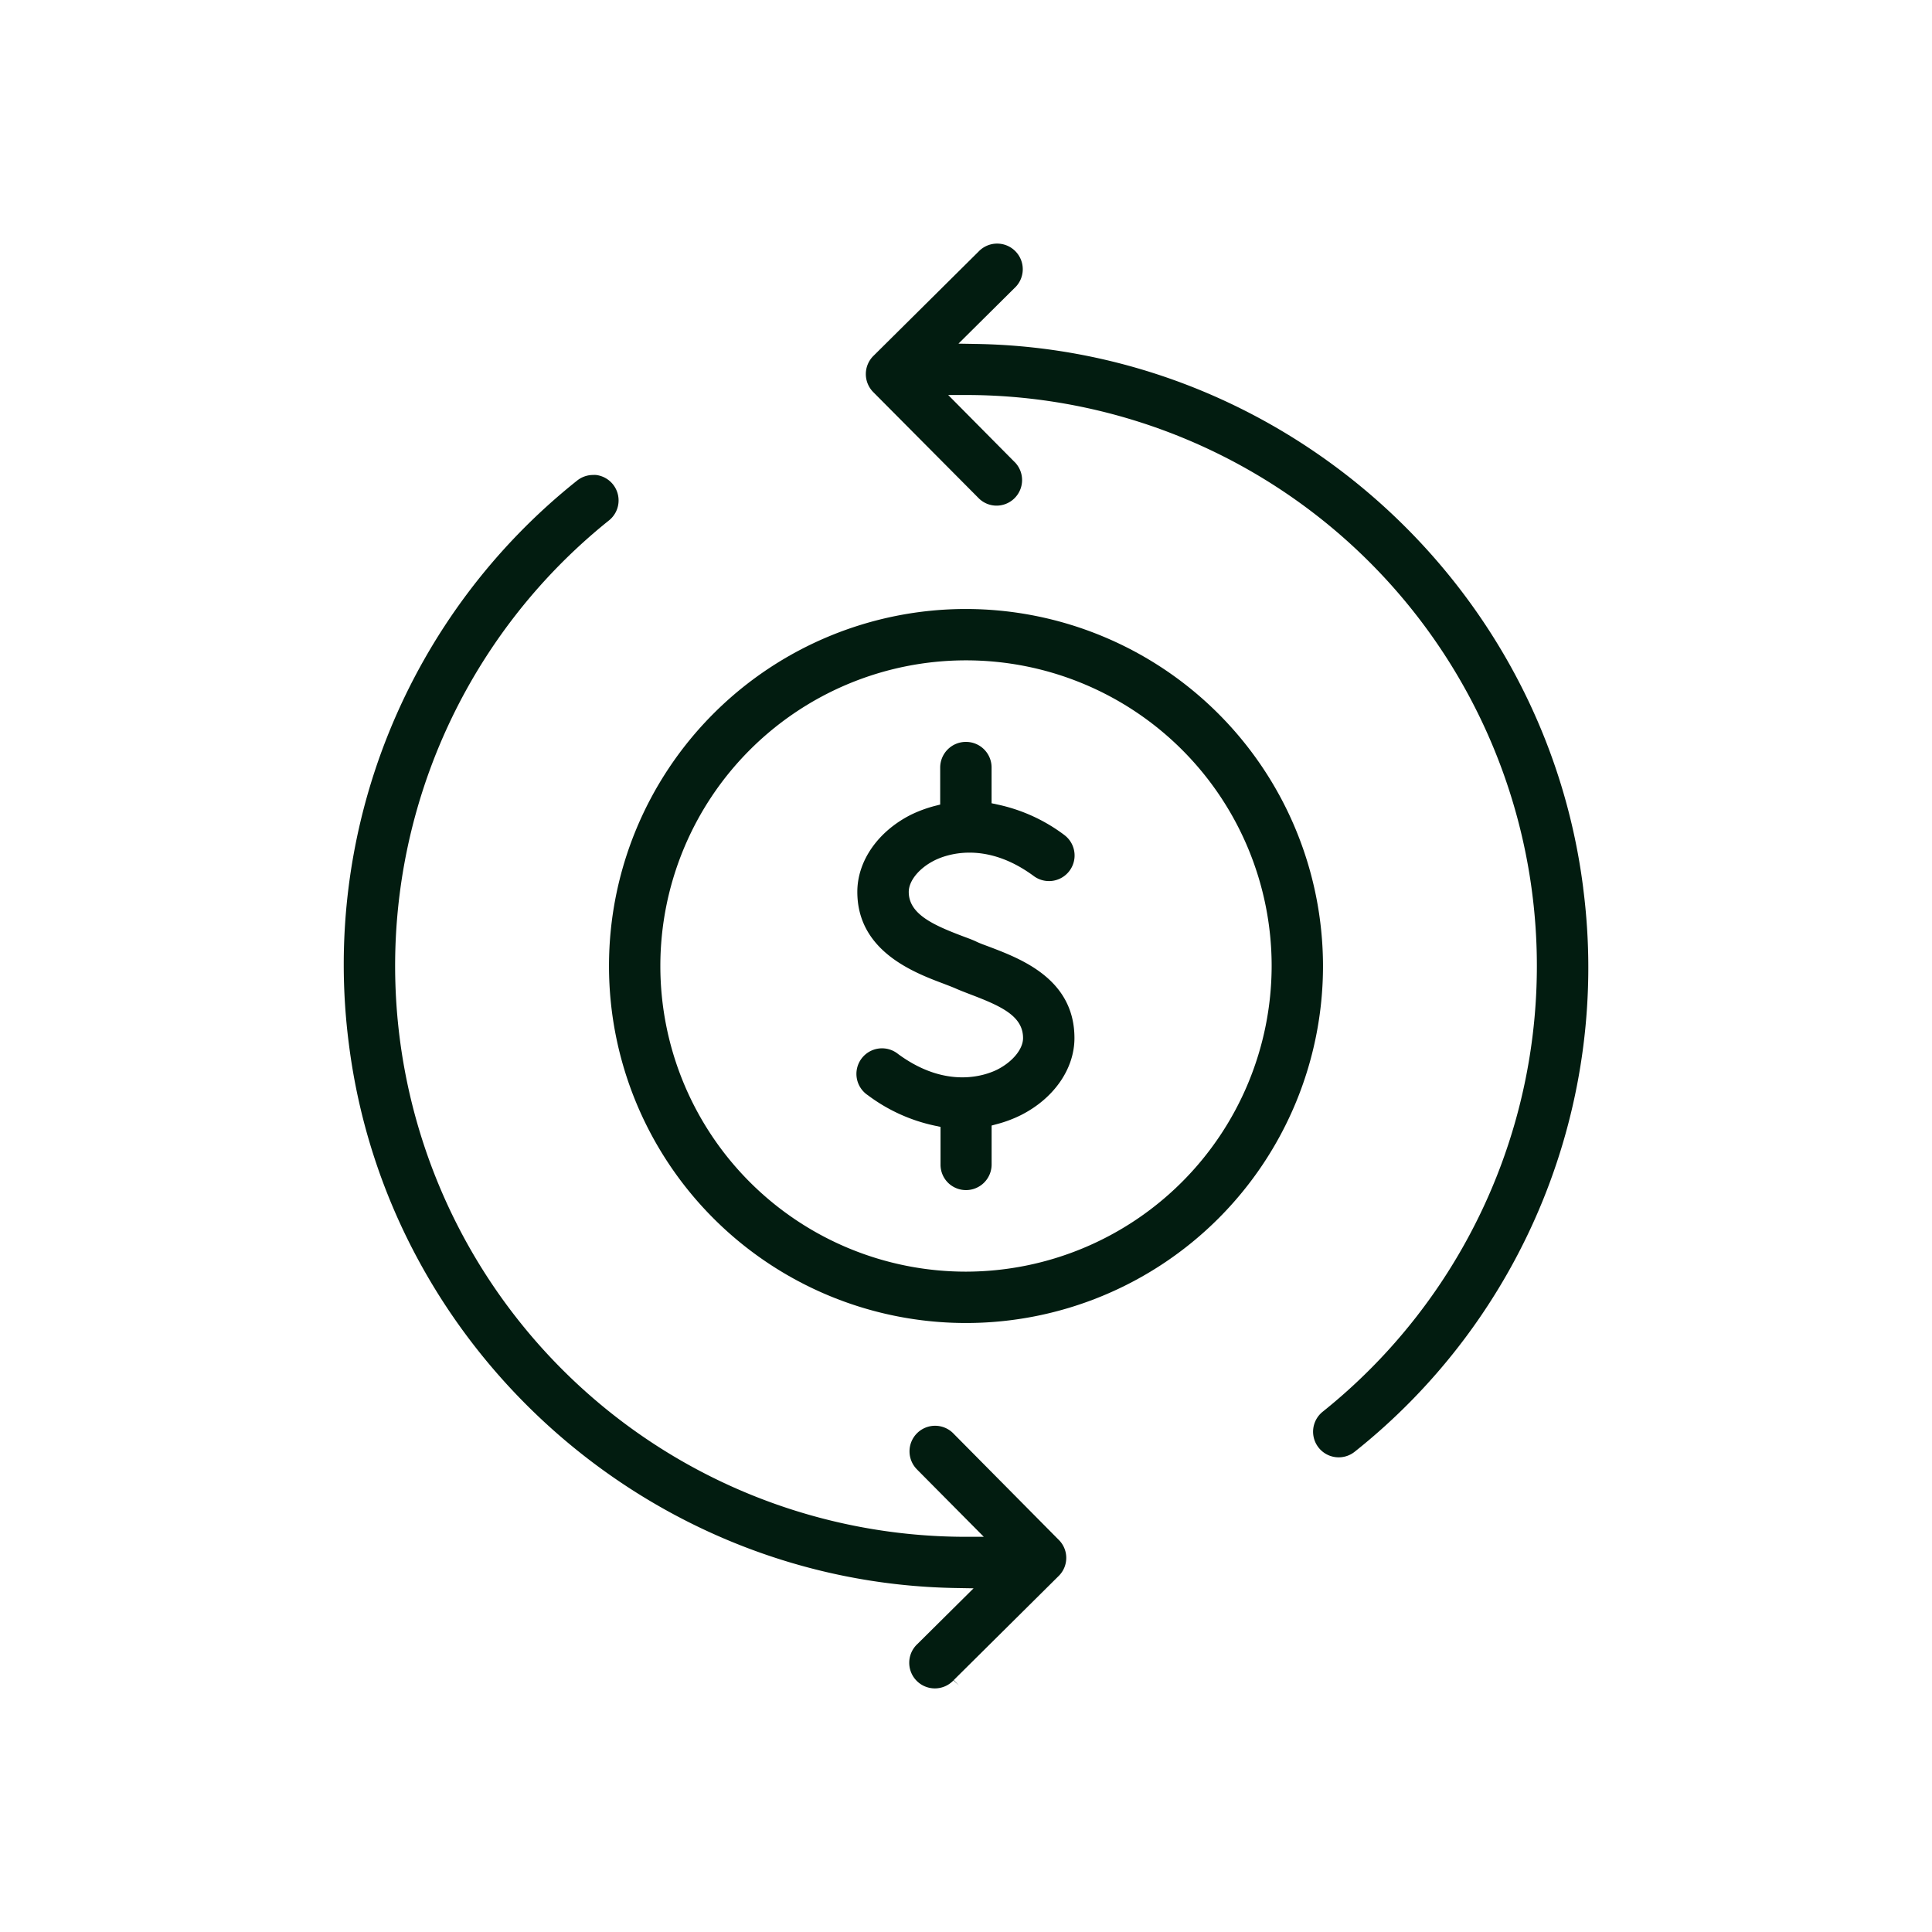
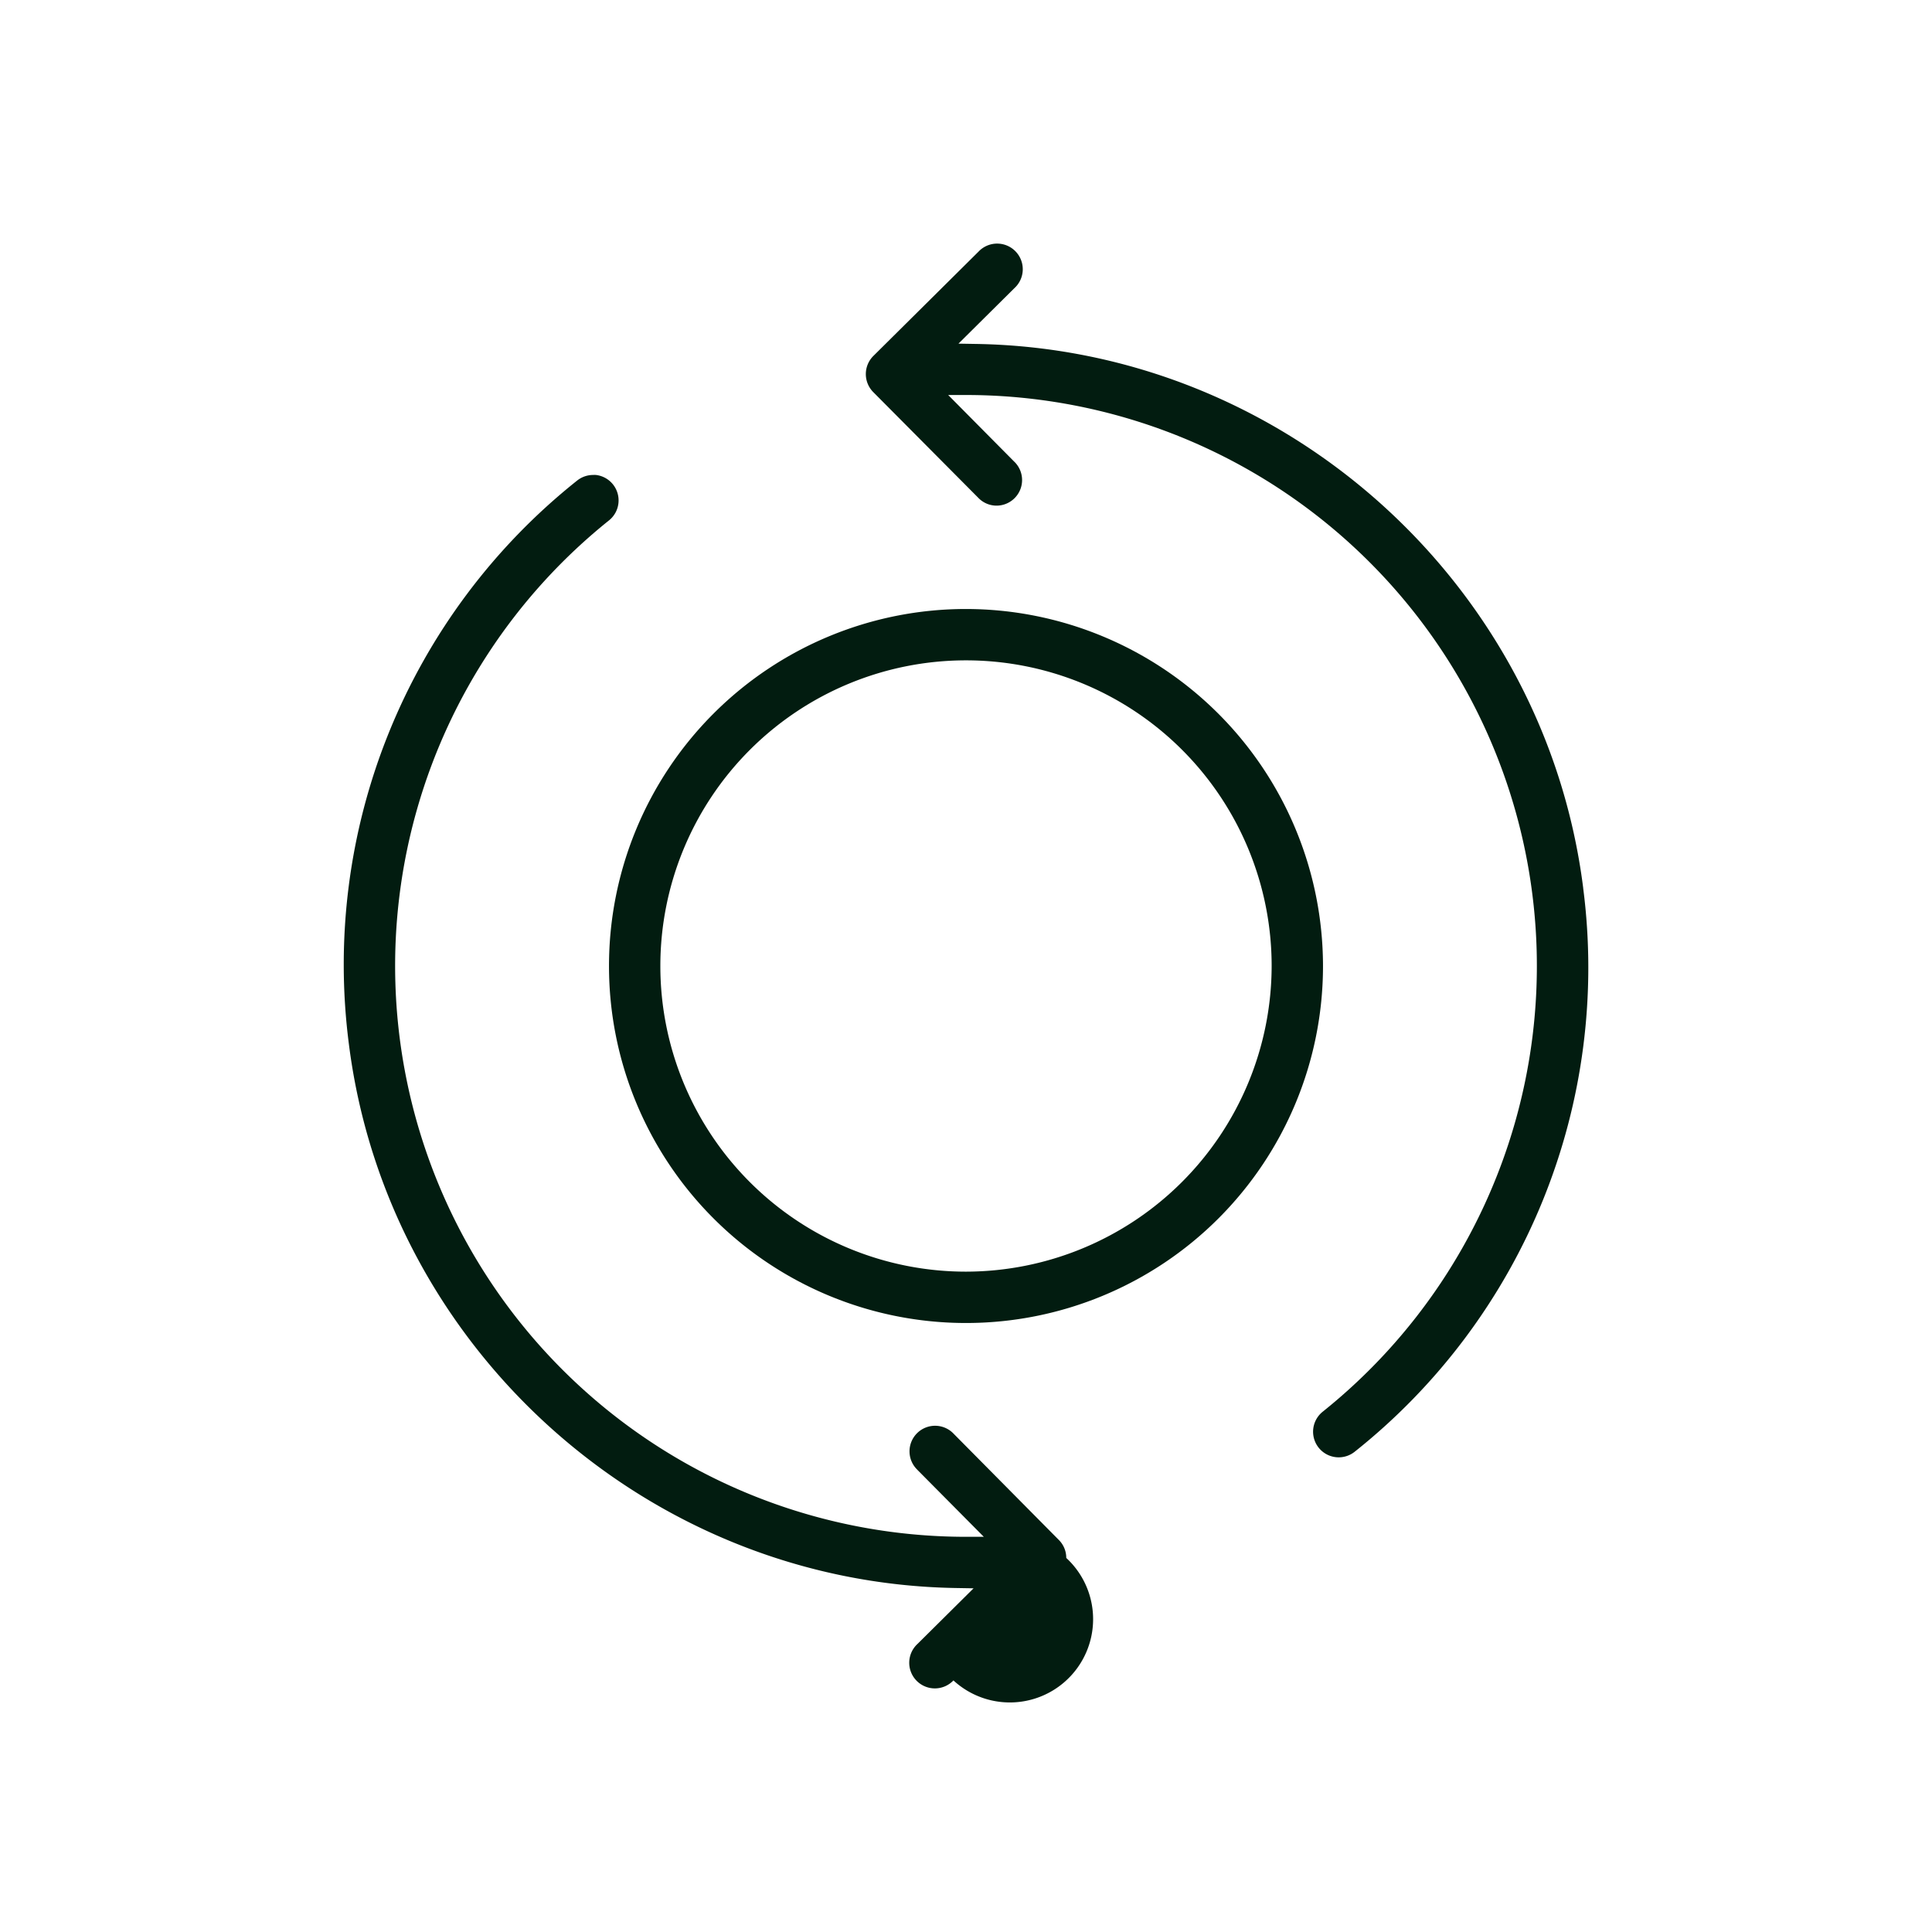
<svg xmlns="http://www.w3.org/2000/svg" viewBox="0 0 512 512" data-name="Layer 1" id="Layer_1">
  <defs>
    <style>.cls-1{fill:#021c10;}</style>
  </defs>
-   <path d="M282.57,412.87a6.7,6.7,0,0,0-2-4.8L252.77,380a6.78,6.78,0,1,0-9.69,9.48l.07.08,17.57,17.71h-4.8a151.3,151.3,0,0,1-94.48-269.4,6.79,6.79,0,0,0-3.51-12,6.45,6.45,0,0,0-.76,0,6.78,6.78,0,0,0-4.23,1.49A163.9,163.9,0,0,0,92.45,276.63c10.19,80.86,79.33,142.86,160.82,144.21l4.74.08-14.82,14.7a6.79,6.79,0,1,0,9.48,9.71l1.48,1.34-1.41-1.42,27.82-27.6A6.71,6.71,0,0,0,282.57,412.87Zm137-177.51c-10.2-80.85-79.34-142.85-160.82-144.21L254,91.07l14.81-14.69a6.79,6.79,0,1,0-9.48-9.71l-.07.07-27.82,27.6a6.78,6.78,0,0,0,0,9.59l27.82,28A6.71,6.71,0,0,0,264,134a6.78,6.78,0,0,0,4.93-11.52l-.08-.07-17.57-17.73h4.8a151.31,151.31,0,0,1,94.46,269.43A6.78,6.78,0,0,0,359,384.73,163.9,163.9,0,0,0,419.56,235.36Z" class="cls-1" />
-   <path d="M284.74,275.1c0,8.16-5.44,16-14.19,20.42a33.21,33.21,0,0,1-6.28,2.36l-1.48.4v10.4a6.79,6.79,0,0,1-11.54,4.77,6.74,6.74,0,0,1-2-4.75V298.64l-1.58-.34A45.2,45.2,0,0,1,230,290.25a6.78,6.78,0,1,1,8-10.93c13,9.57,23.46,5.56,26.35,4.1,4-2.05,6.77-5.39,6.77-8.32,0-5.8-5.71-8.43-13.76-11.5-1.64-.63-3-1.15-4.16-1.67-.9-.39-2-.8-3.13-1.24-8-3-22.87-8.68-22.87-24.34,0-8.17,5.45-16,14.18-20.42a34.34,34.34,0,0,1,6.28-2.33l1.5-.38v-9.9a6.81,6.81,0,0,1,6.72-6.71H256a6.78,6.78,0,0,1,6.78,6.69v9.57l1.58.34a45,45,0,0,1,17.6,8l.09.07a6.78,6.78,0,1,1-8.11,10.87c-13-9.58-23.46-5.56-26.35-4.1-4.05,2.05-6.76,5.39-6.76,8.32,0,5.82,6.39,8.73,14.11,11.66,1.46.55,2.74,1,3.8,1.51s2,.83,3.15,1.26l.37.14C270.67,254.14,284.74,259.51,284.74,275.1Z" class="cls-1" />
+   <path d="M282.57,412.87a6.7,6.7,0,0,0-2-4.8L252.77,380a6.78,6.78,0,1,0-9.69,9.48l.07.08,17.57,17.71h-4.8a151.3,151.3,0,0,1-94.48-269.4,6.79,6.79,0,0,0-3.51-12,6.45,6.45,0,0,0-.76,0,6.78,6.78,0,0,0-4.23,1.49A163.9,163.9,0,0,0,92.45,276.63c10.19,80.86,79.33,142.86,160.82,144.21l4.74.08-14.82,14.7a6.79,6.79,0,1,0,9.48,9.71A6.71,6.71,0,0,0,282.57,412.87Zm137-177.51c-10.2-80.85-79.34-142.85-160.82-144.21L254,91.07l14.81-14.69a6.79,6.79,0,1,0-9.48-9.71l-.07.07-27.82,27.6a6.78,6.78,0,0,0,0,9.59l27.82,28A6.71,6.71,0,0,0,264,134a6.78,6.78,0,0,0,4.93-11.52l-.08-.07-17.57-17.73h4.8a151.31,151.31,0,0,1,94.46,269.43A6.78,6.78,0,0,0,359,384.73,163.9,163.9,0,0,0,419.56,235.36Z" class="cls-1" />
  <path d="M256,161.39A94.61,94.61,0,1,0,350.61,256,94.71,94.71,0,0,0,256,161.39ZM256,337a81,81,0,1,1,81-81A81.13,81.13,0,0,1,256,337Z" class="cls-1" />
</svg>